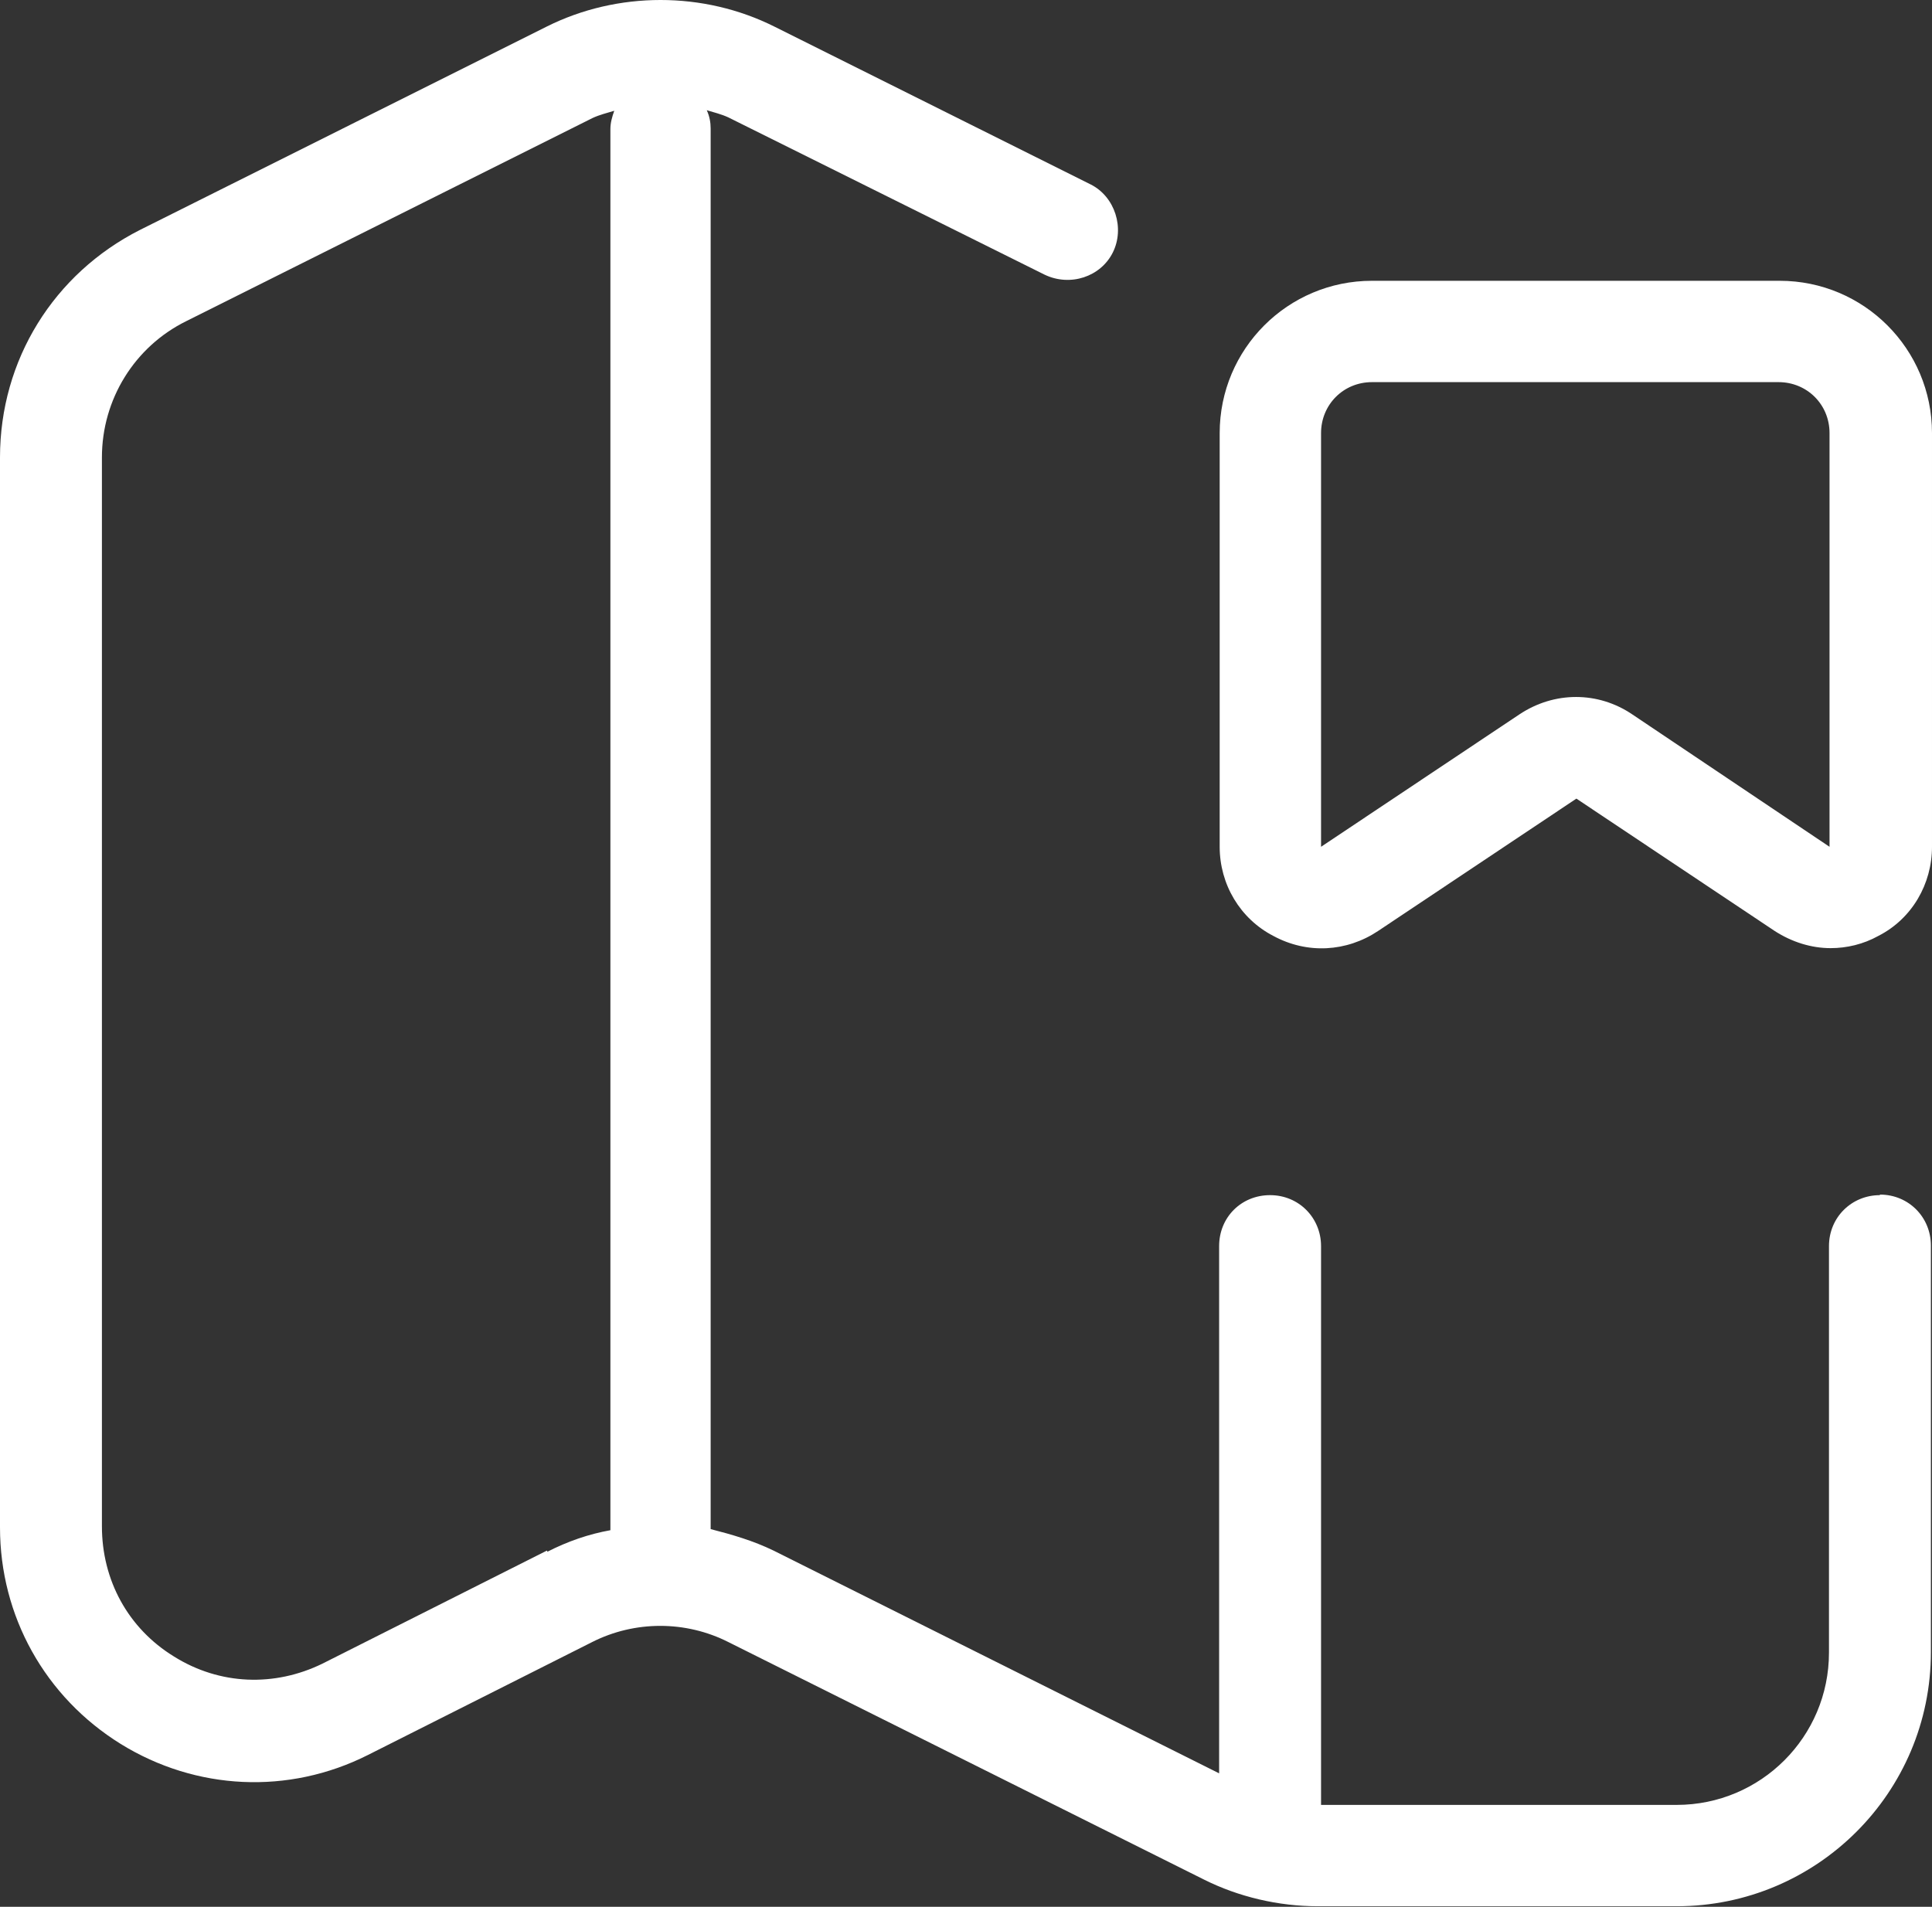
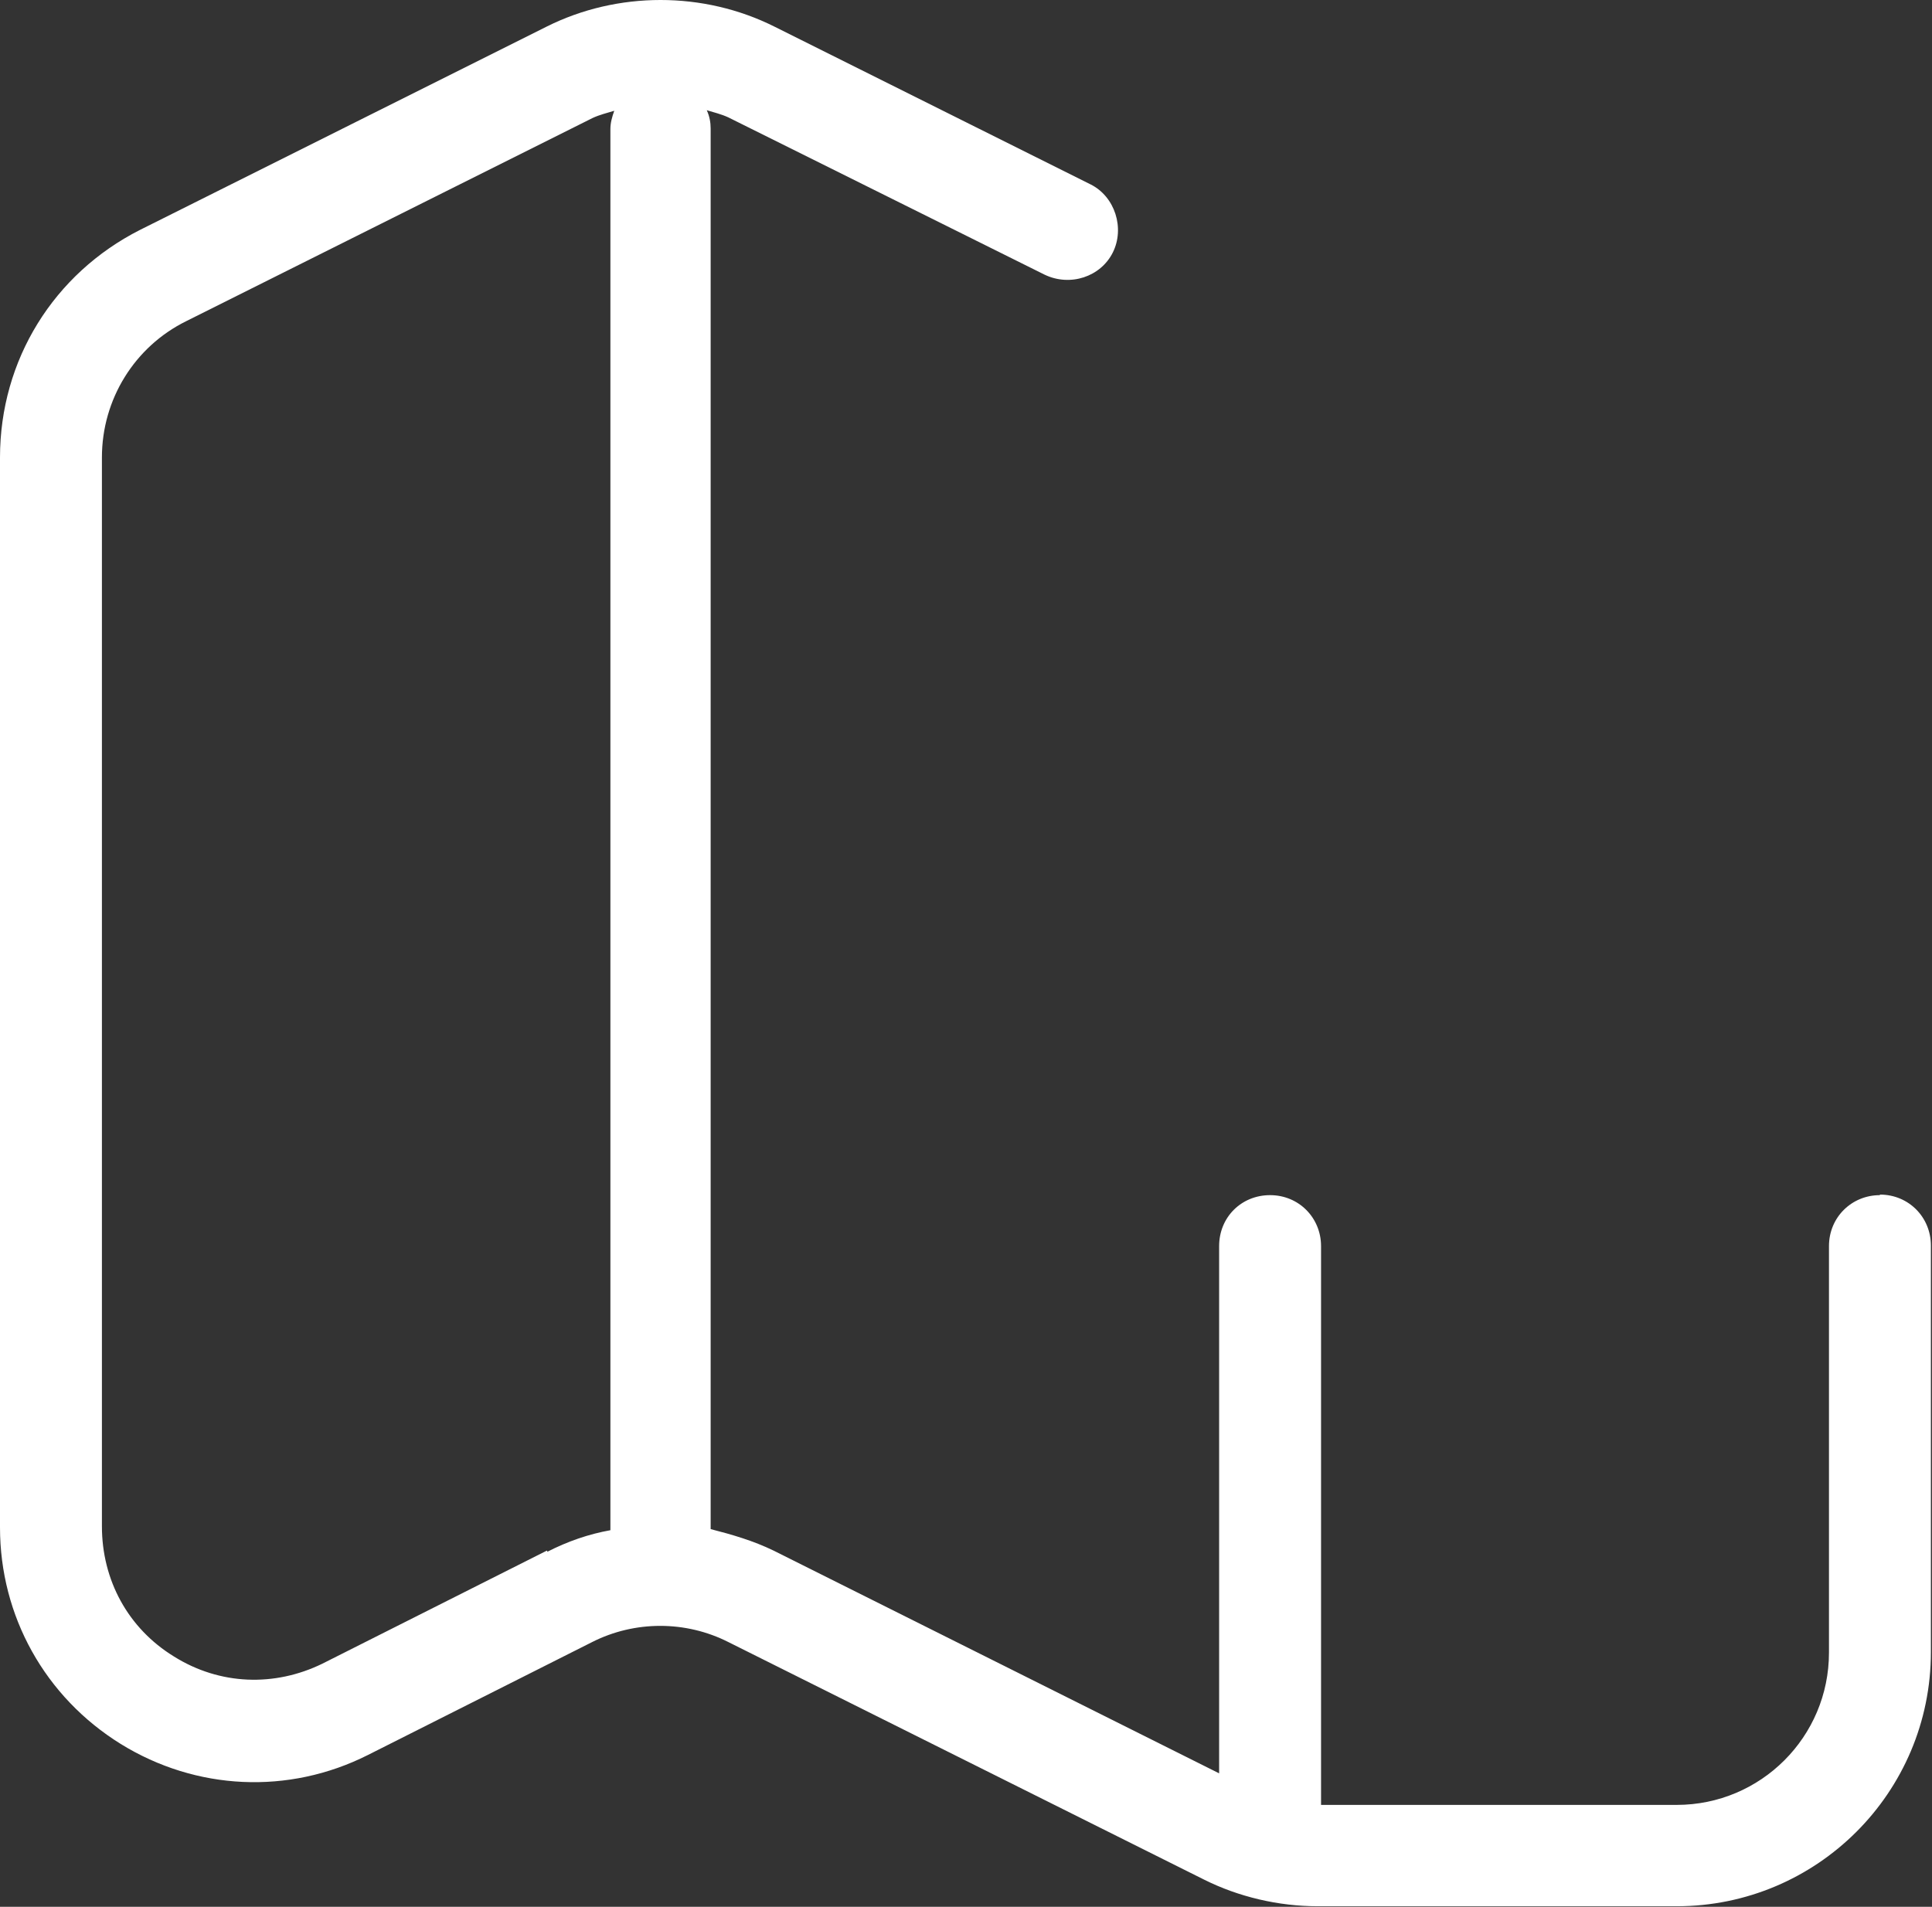
<svg xmlns="http://www.w3.org/2000/svg" id="Layer_2" data-name="Layer 2" viewBox="0 0 34.88 34.43">
  <rect x="0" y="0" width="34.88" height="34.43" fill="#333333" stroke="none" />
  <defs>
    <style>      .cls-1 {        fill: #fff;      }    </style>
  </defs>
  <g id="Header_Atas" data-name="Header Atas">
    <g>
      <path class="cls-1" d="M33.94,21.58c-.51,0-.92.4-.92.92v7.34c0,1.52-1.23,2.75-2.75,2.75h-6.42v-10.09c0-.51-.4-.92-.92-.92s-.92.4-.92.92v9.52l-8.04-4.02c-.37-.18-.75-.29-1.14-.39V2.32c0-.11-.02-.22-.07-.33.13.04.26.07.39.13l5.71,2.84c.46.22,1.01.04,1.23-.4s.04-1.01-.4-1.23L13.98.48c-1.28-.64-2.83-.64-4.11,0l-7.34,3.67c-1.56.79-2.53,2.35-2.53,4.11v19.32c0,1.6.81,3.06,2.18,3.91,1.36.84,3.03.92,4.46.2l4.05-2.04c.77-.39,1.69-.39,2.46,0l8.59,4.29c.62.31,1.34.48,2.05.48h6.48c2.53,0,4.59-2.05,4.59-4.59v-7.34c0-.51-.4-.92-.92-.92ZM9.87,28l-4.05,2.04c-.86.42-1.85.39-2.68-.13-.83-.51-1.3-1.38-1.3-2.35V8.26c0-1.05.59-2,1.52-2.46l7.34-3.67c.13-.06.26-.09.39-.13-.04.11-.07.22-.07.33v25.3c-.39.07-.77.2-1.14.39v-.02Z" />
-       <path class="cls-1" d="M32.11,5.07h-7.34c-1.52,0-2.75,1.23-2.75,2.75v7.47c0,.68.37,1.3.97,1.61.61.33,1.32.29,1.89-.09l3.58-2.39,3.58,2.39c.31.2.66.31,1.01.31.29,0,.59-.07.86-.22.61-.31.97-.94.97-1.61v-7.47c0-1.52-1.23-2.75-2.75-2.75h-.02ZM33.03,15.29l-3.56-2.39c-.62-.42-1.41-.42-2.04,0l-3.58,2.39v-7.47c0-.51.4-.92.92-.92h7.34c.51,0,.92.4.92.92v7.47Z" />
    </g>
  </g>
</svg>